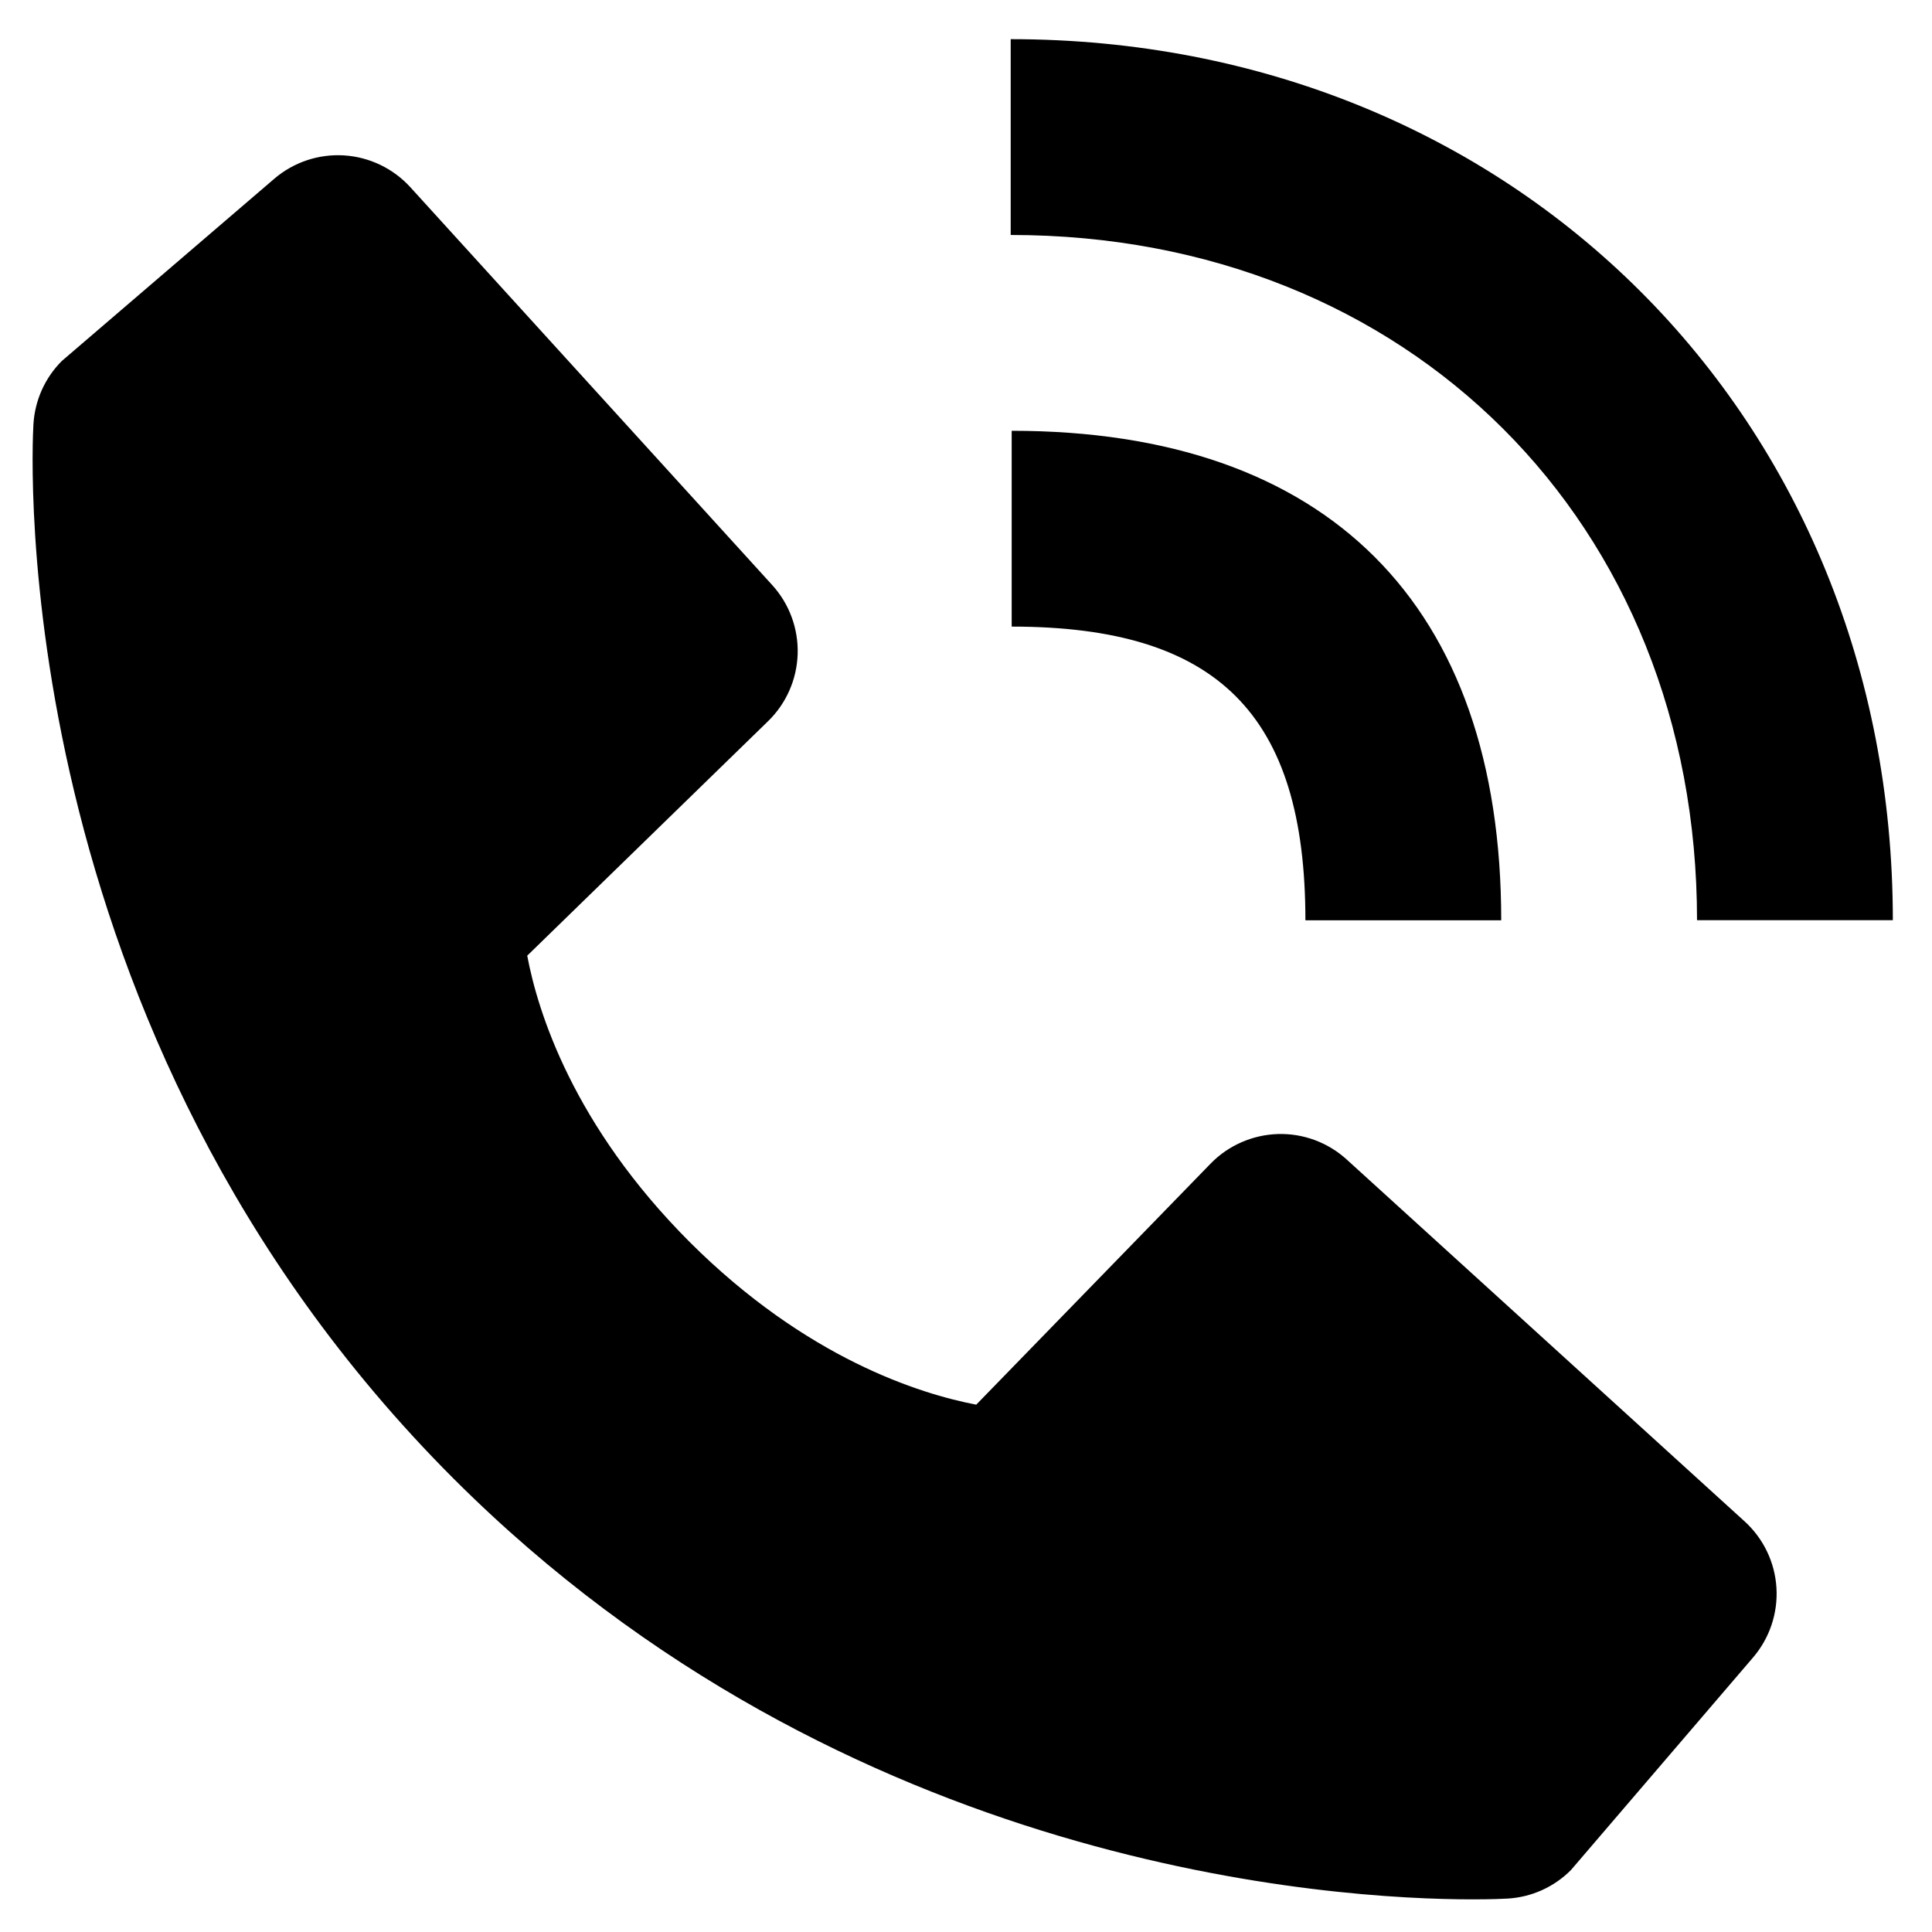
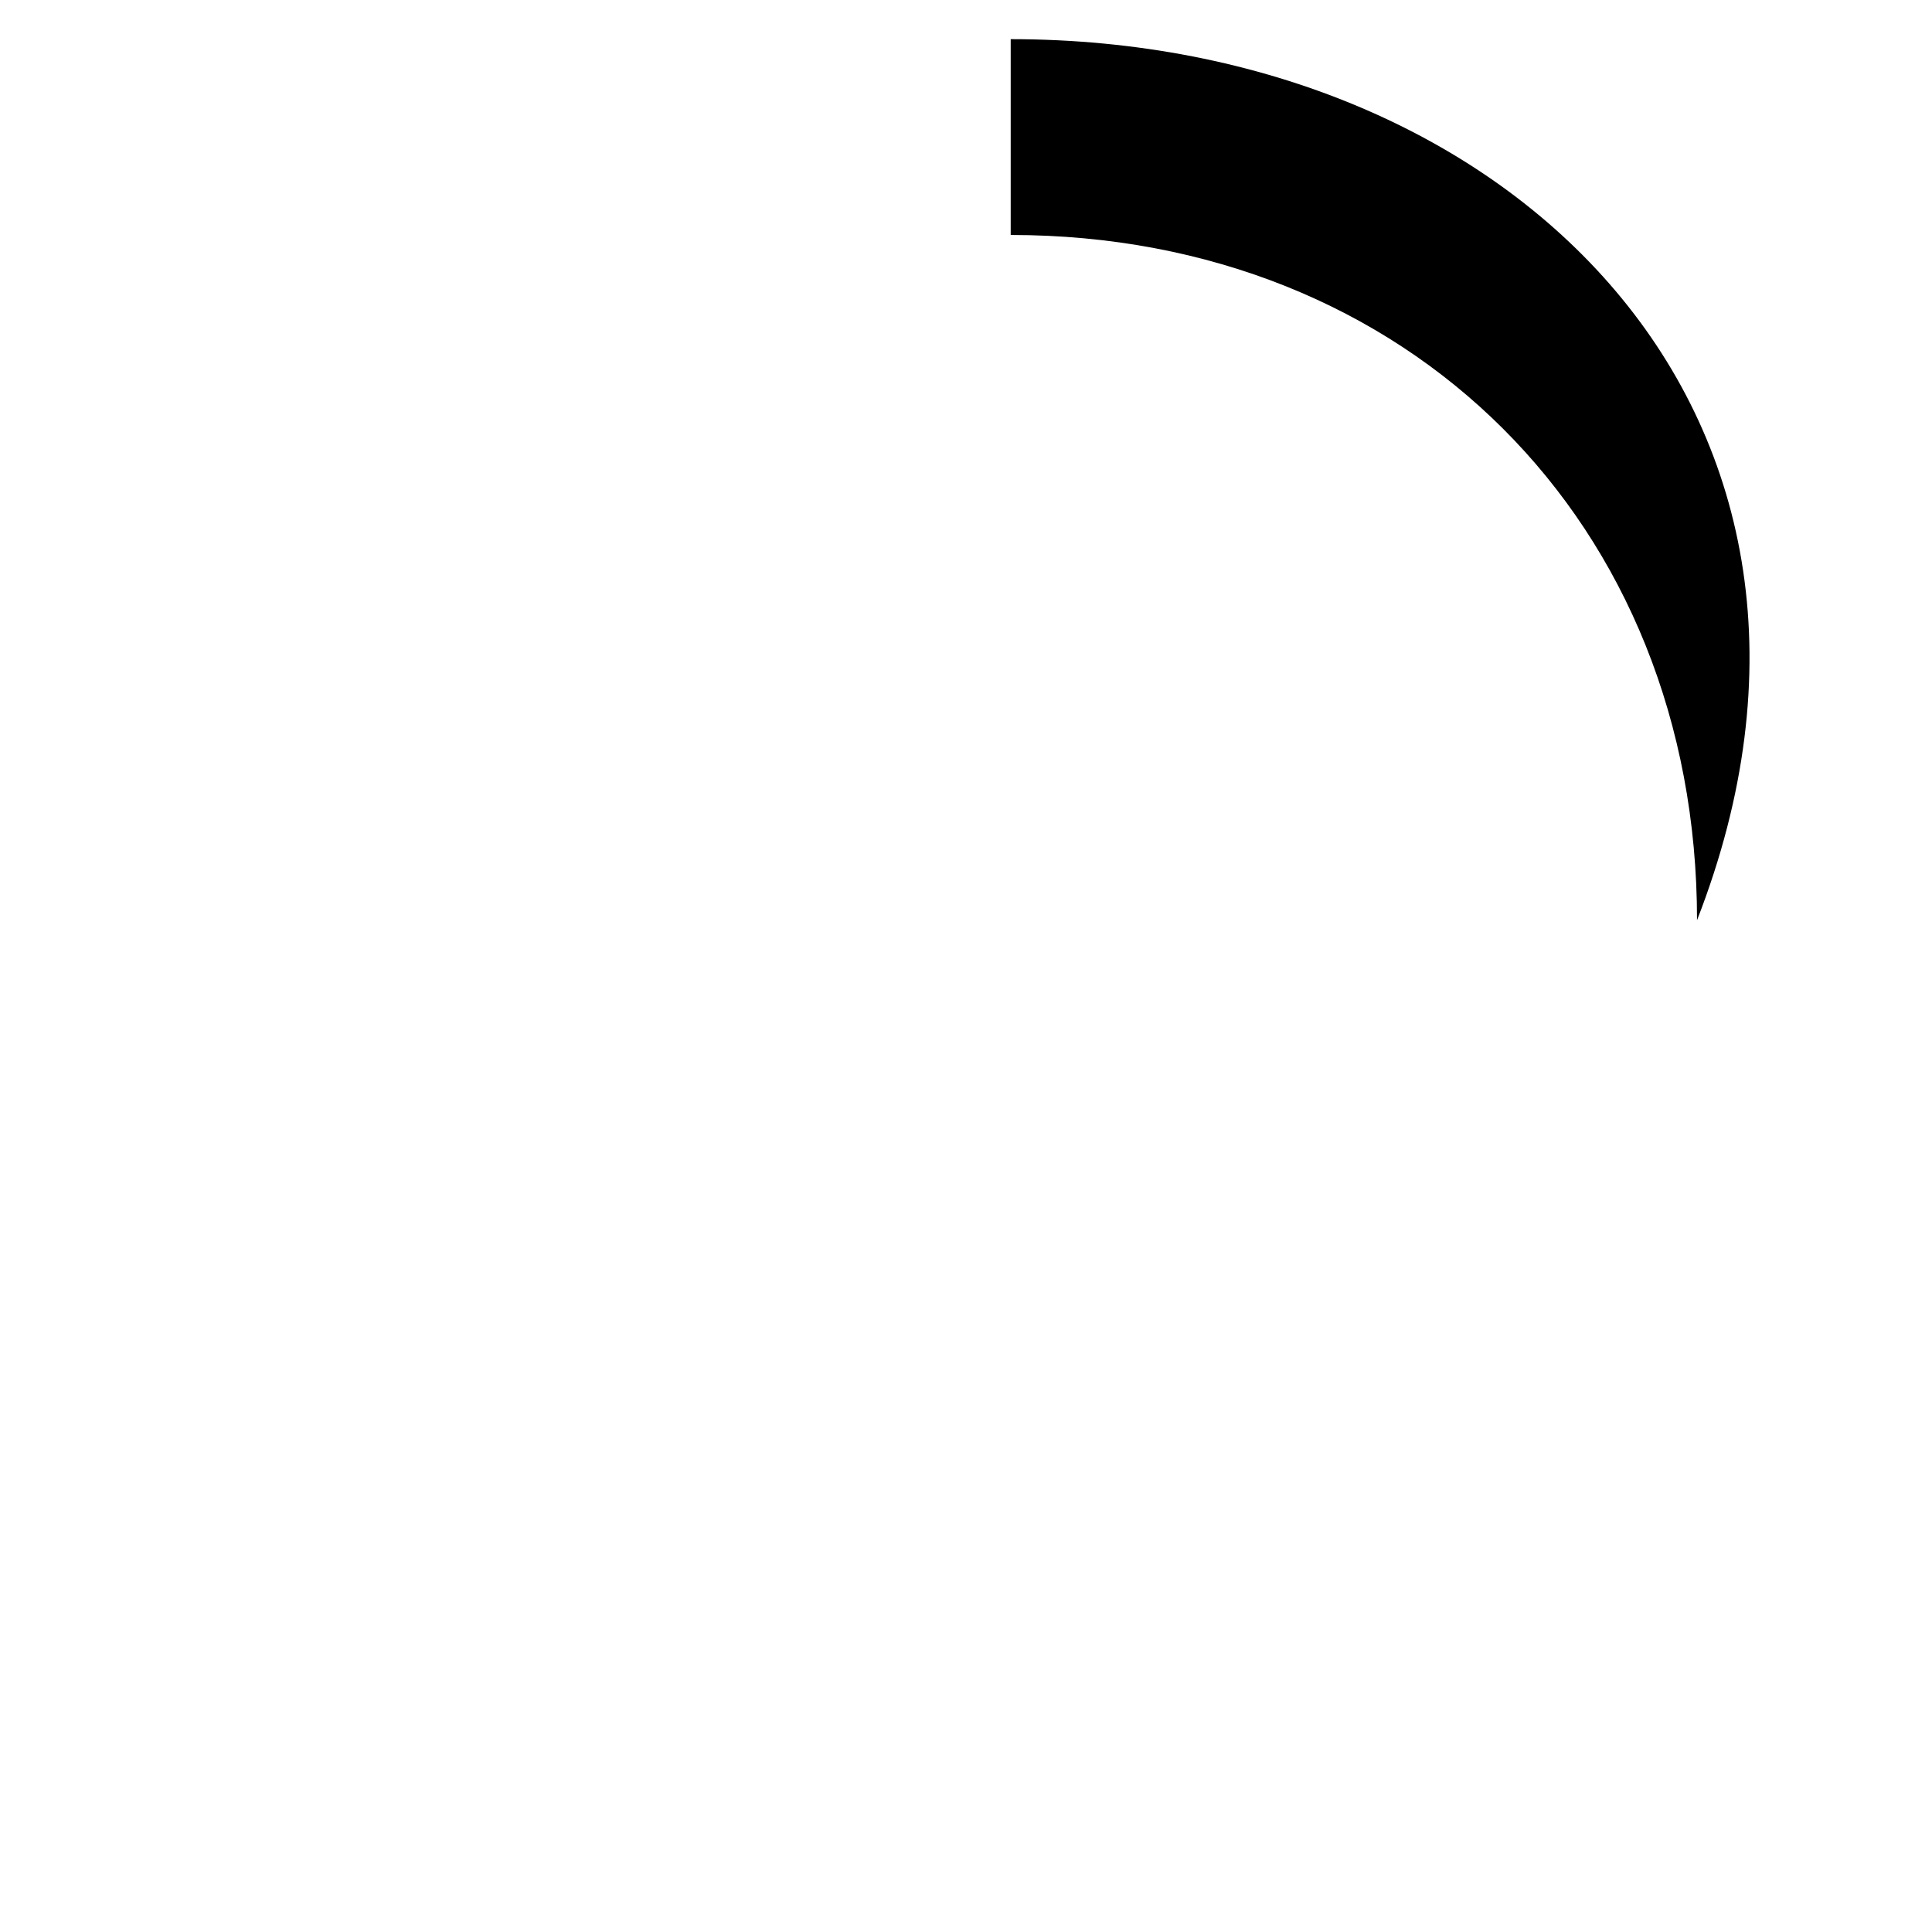
<svg xmlns="http://www.w3.org/2000/svg" width="37" height="37" viewBox="0 0 37 37" fill="none">
-   <path d="M32.5 17.623H36.25C36.25 8.004 28.988 0.75 19.356 0.75V4.5C26.973 4.5 32.5 10.018 32.5 17.623Z" fill="black" />
-   <path d="M19.375 12C23.318 12 25 13.682 25 17.625H28.75C28.75 11.578 25.422 8.25 19.375 8.25V12ZM25.791 22.206C25.431 21.878 24.957 21.703 24.471 21.718C23.984 21.734 23.522 21.937 23.183 22.286L18.696 26.901C17.616 26.694 15.445 26.017 13.21 23.788C10.975 21.551 10.298 19.374 10.097 18.302L14.708 13.813C15.057 13.474 15.261 13.012 15.276 12.525C15.291 12.039 15.117 11.565 14.789 11.205L7.86 3.587C7.532 3.226 7.076 3.007 6.589 2.976C6.102 2.946 5.623 3.106 5.252 3.424L1.184 6.913C0.859 7.238 0.666 7.671 0.64 8.13C0.612 8.599 0.075 19.703 8.685 28.316C16.197 35.826 25.605 36.375 28.197 36.375C28.575 36.375 28.808 36.364 28.87 36.36C29.328 36.334 29.761 36.14 30.085 35.814L33.572 31.744C33.89 31.373 34.051 30.894 34.021 30.407C33.991 29.92 33.772 29.464 33.411 29.136L25.791 22.206Z" fill="black" />
+   <path d="M32.5 17.623C36.25 8.004 28.988 0.75 19.356 0.75V4.5C26.973 4.5 32.5 10.018 32.5 17.623Z" fill="black" />
</svg>